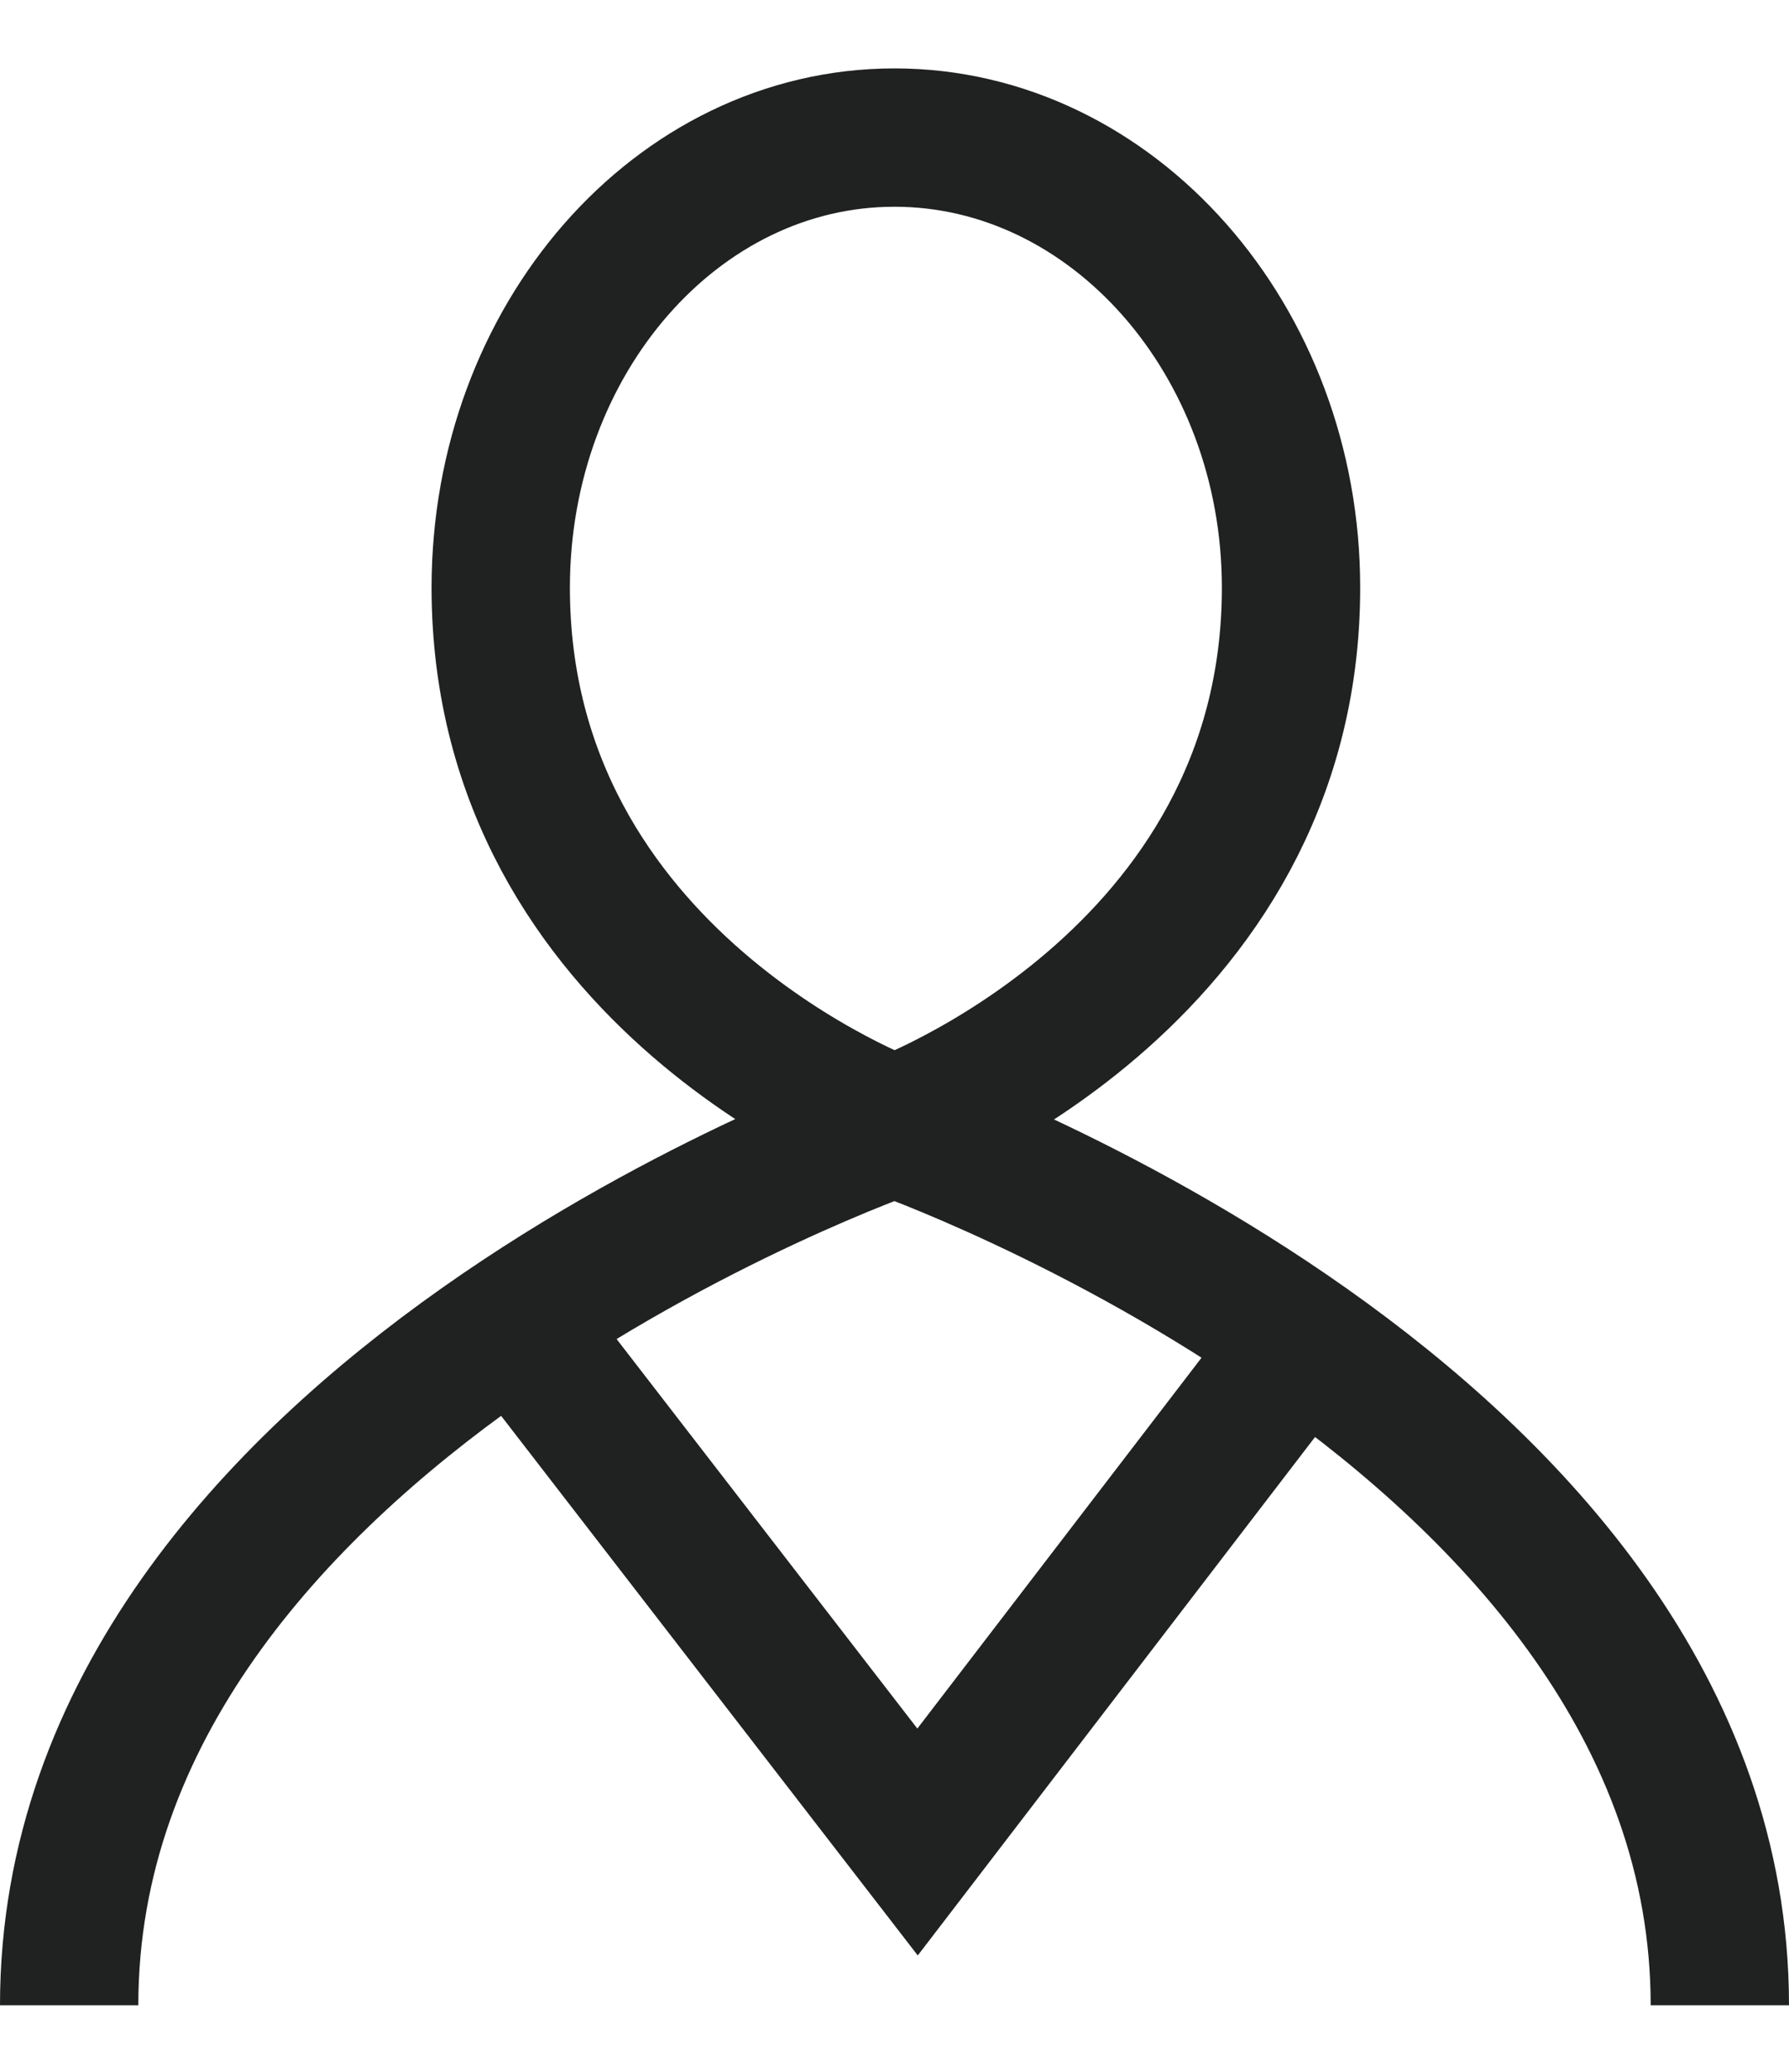
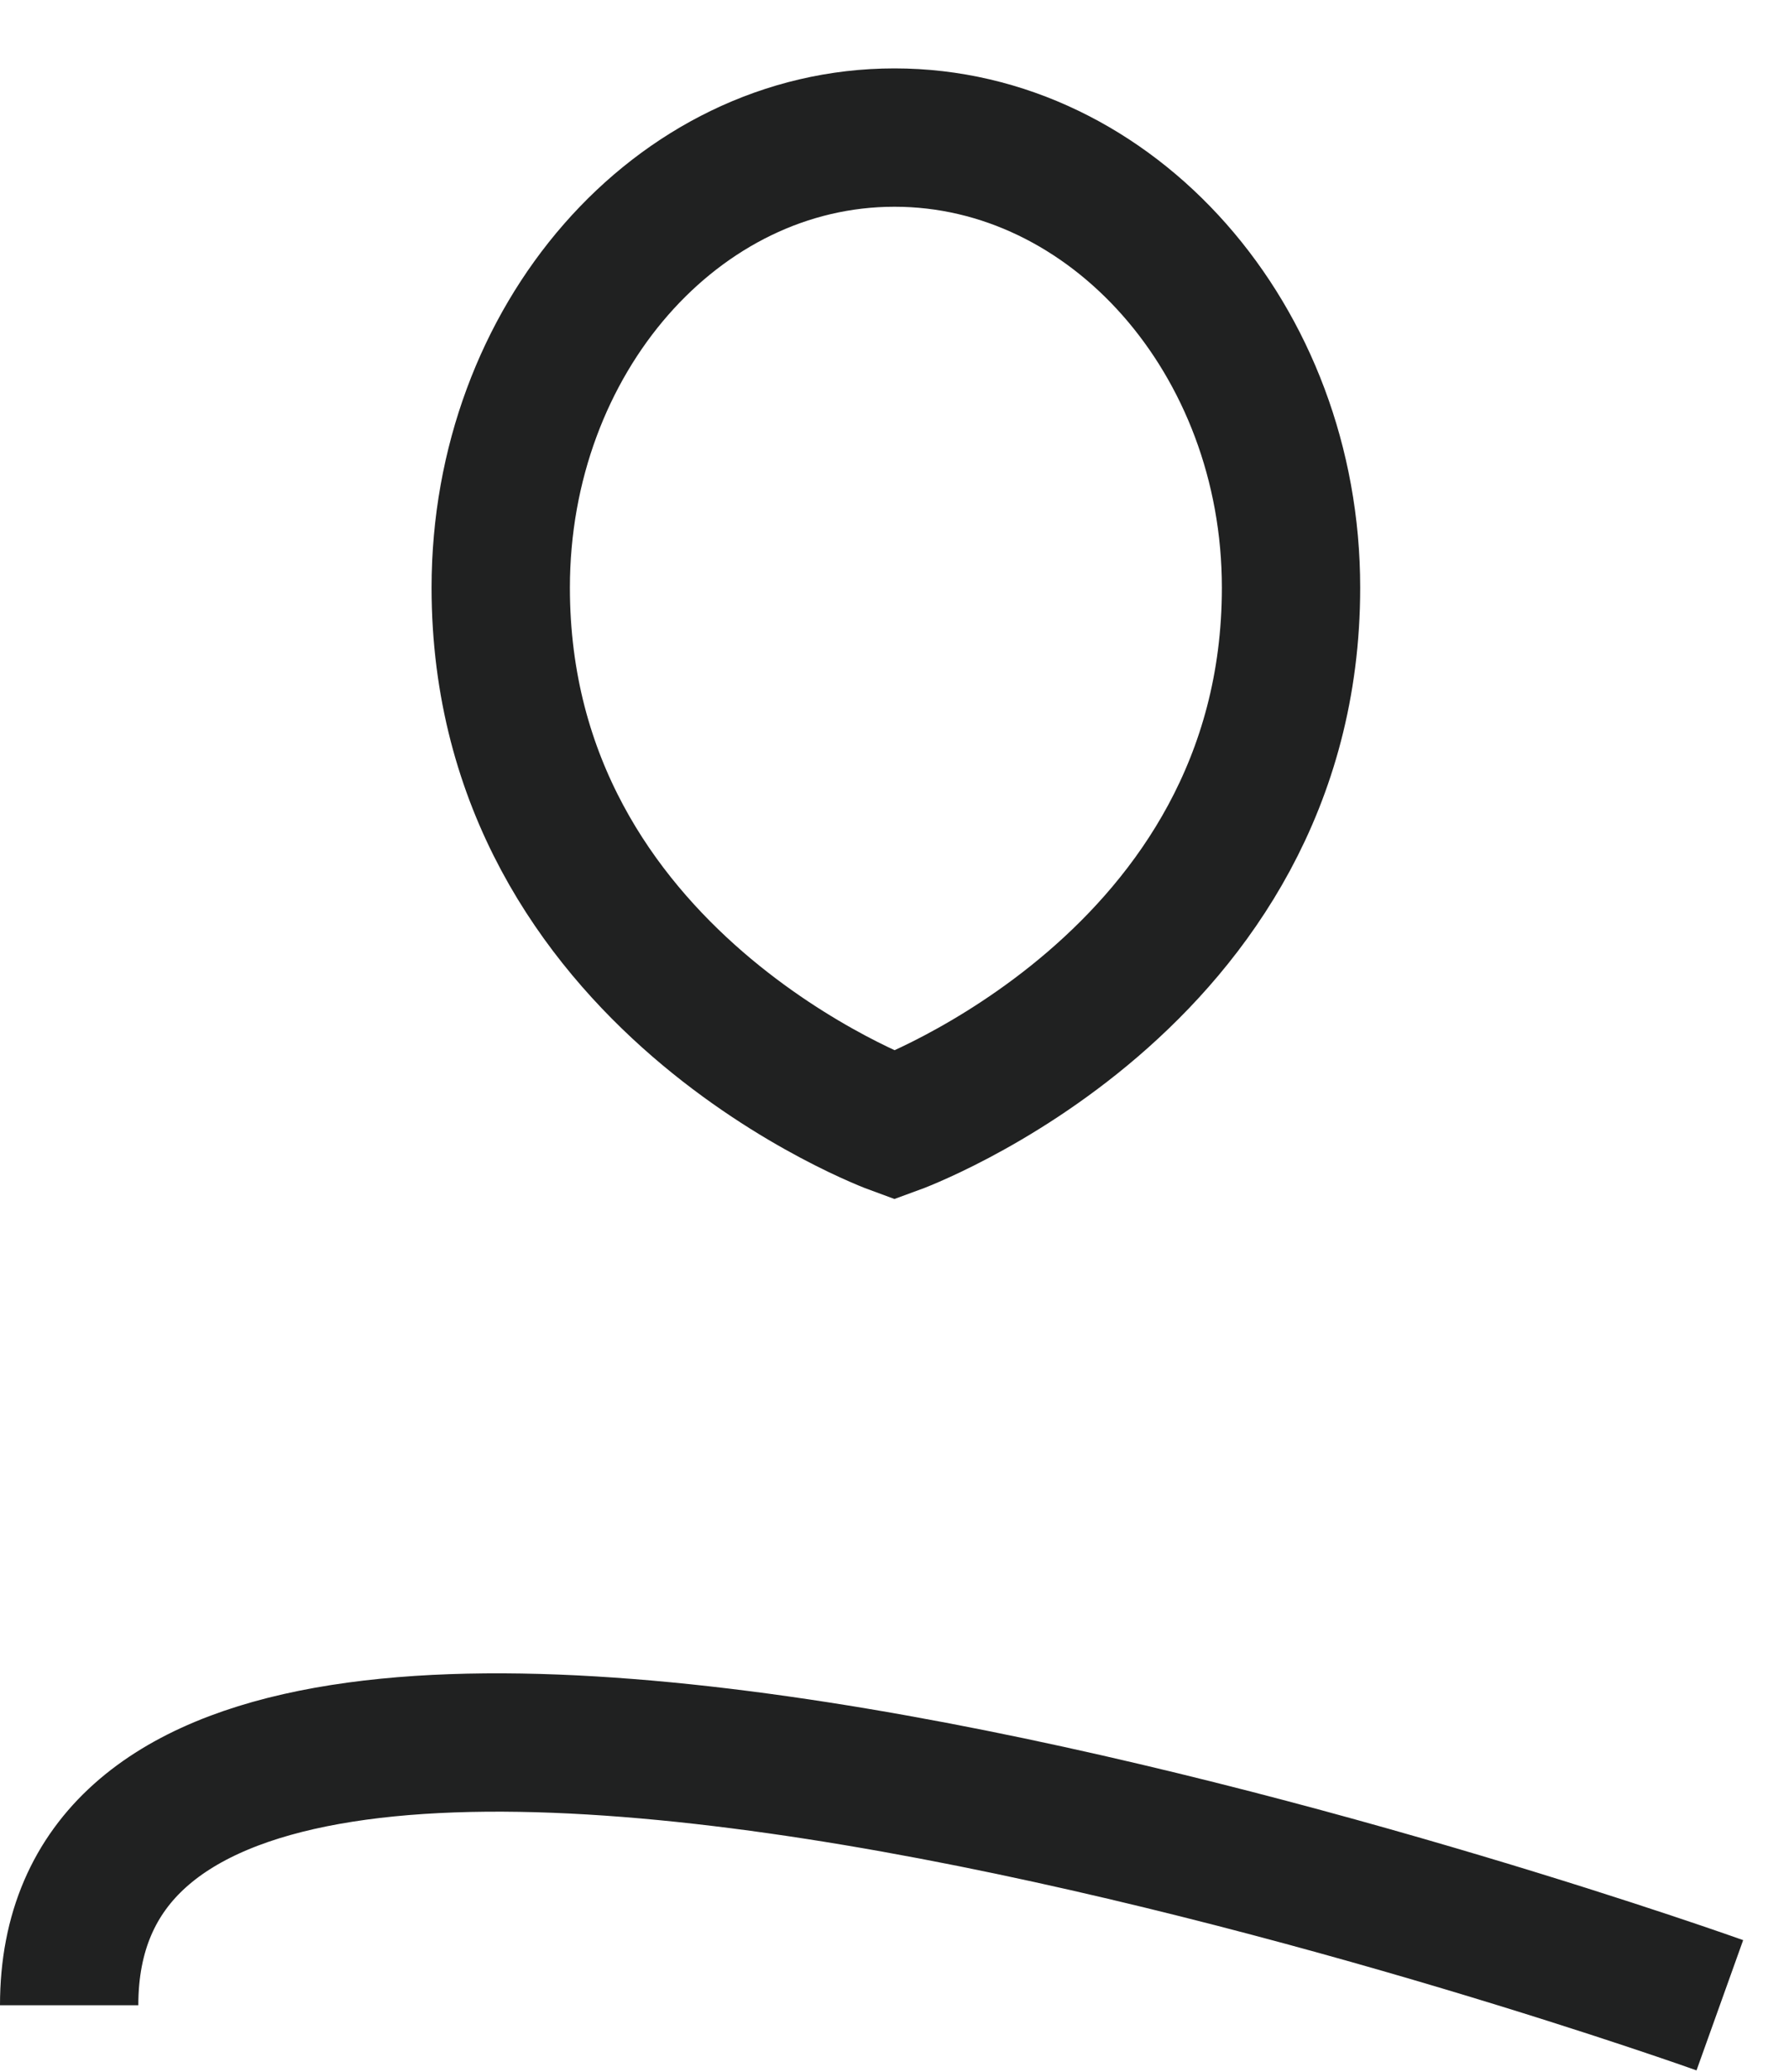
<svg xmlns="http://www.w3.org/2000/svg" width="19" height="22" viewBox="0 0 19.4 20.98" preserveAspectRatio="xMinYMid">
  <defs>
    <style>.cls-1{fill:none;stroke:#202121;stroke-miterlimit:10;stroke-width:1.5px}</style>
  </defs>
  <title>アセット 1</title>
  <g id="レイヤー_2" data-name="レイヤー 2">
    <g id="レイヤー_1-2" data-name="レイヤー 1">
-       <path class="cls-1" d="M14 5.63C14 2.94 12.06.75 9.7.75S5.43 2.94 5.43 5.63c0 4.27 4.27 5.83 4.27 5.83S14 9.9 14 5.63zM18.65 21c0-6.39-8.95-9.52-8.95-9.52S.75 14.59.75 21" />
-       <path class="cls-1" d="M14.15 13.75l-4.2 5.48-4.34-5.62" />
+       <path class="cls-1" d="M14 5.63C14 2.94 12.06.75 9.7.75S5.43 2.94 5.43 5.63c0 4.27 4.27 5.83 4.27 5.83S14 9.9 14 5.63zM18.65 21S.75 14.59.75 21" />
    </g>
  </g>
</svg>